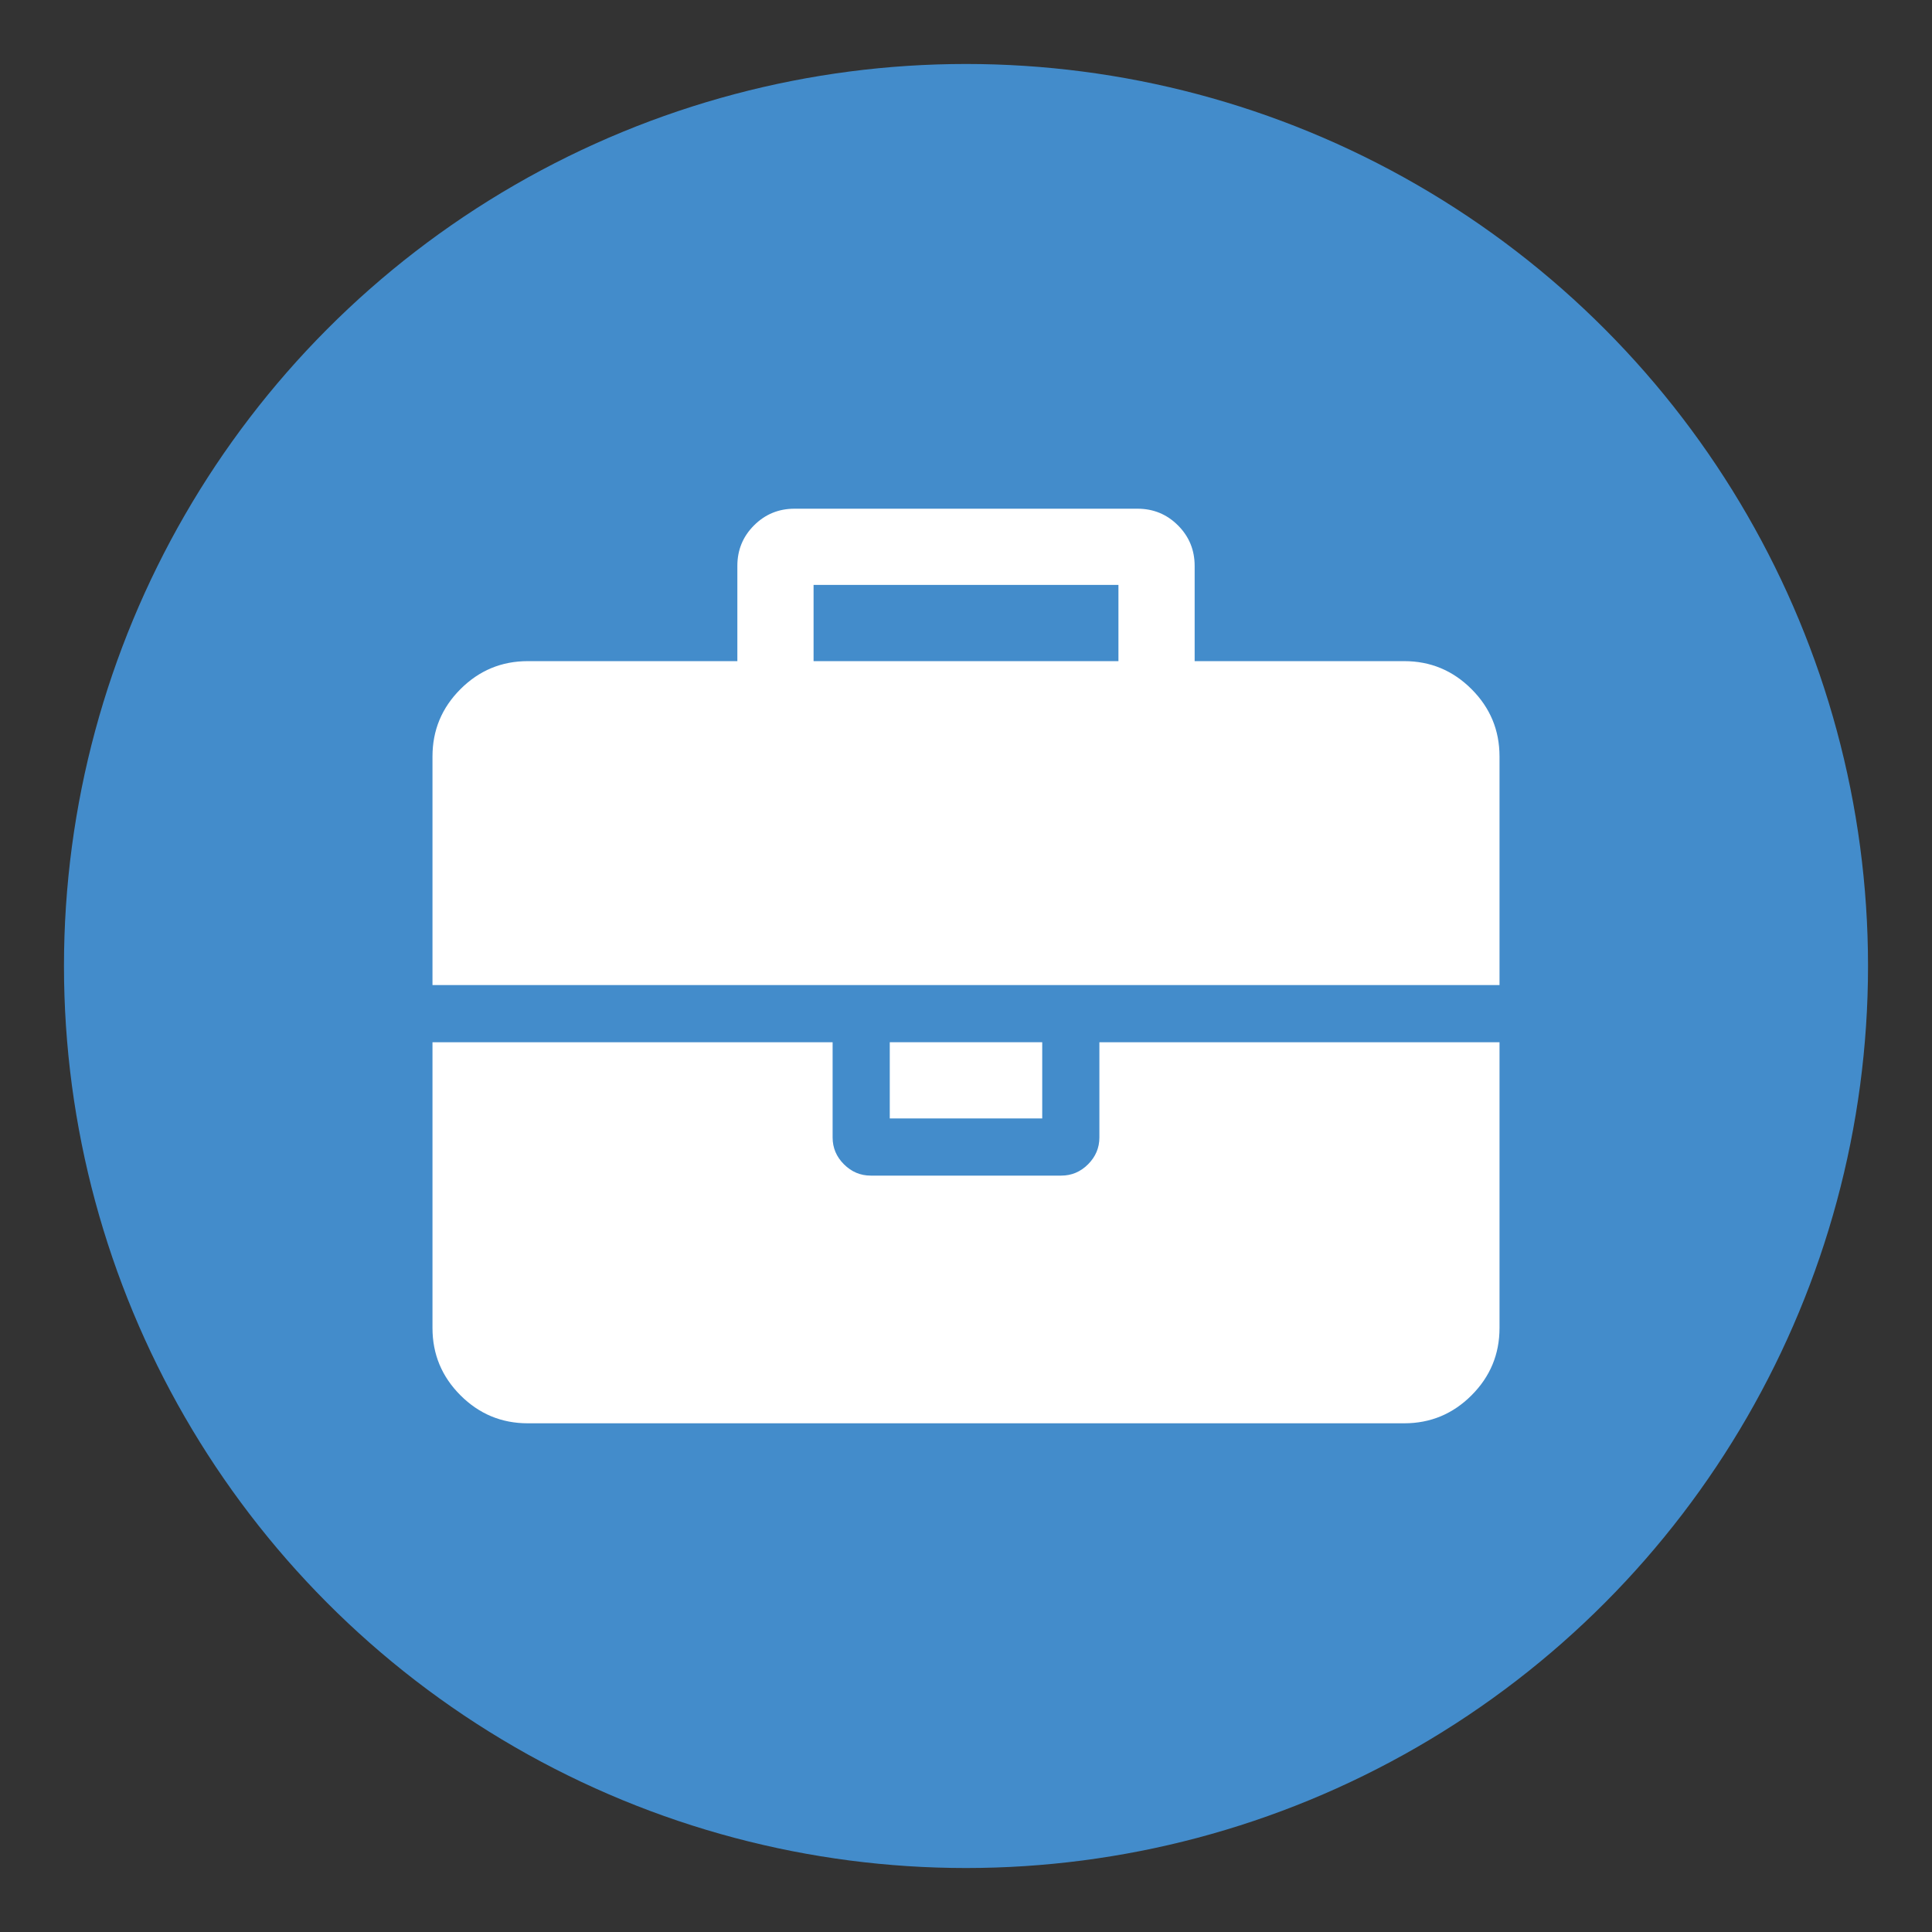
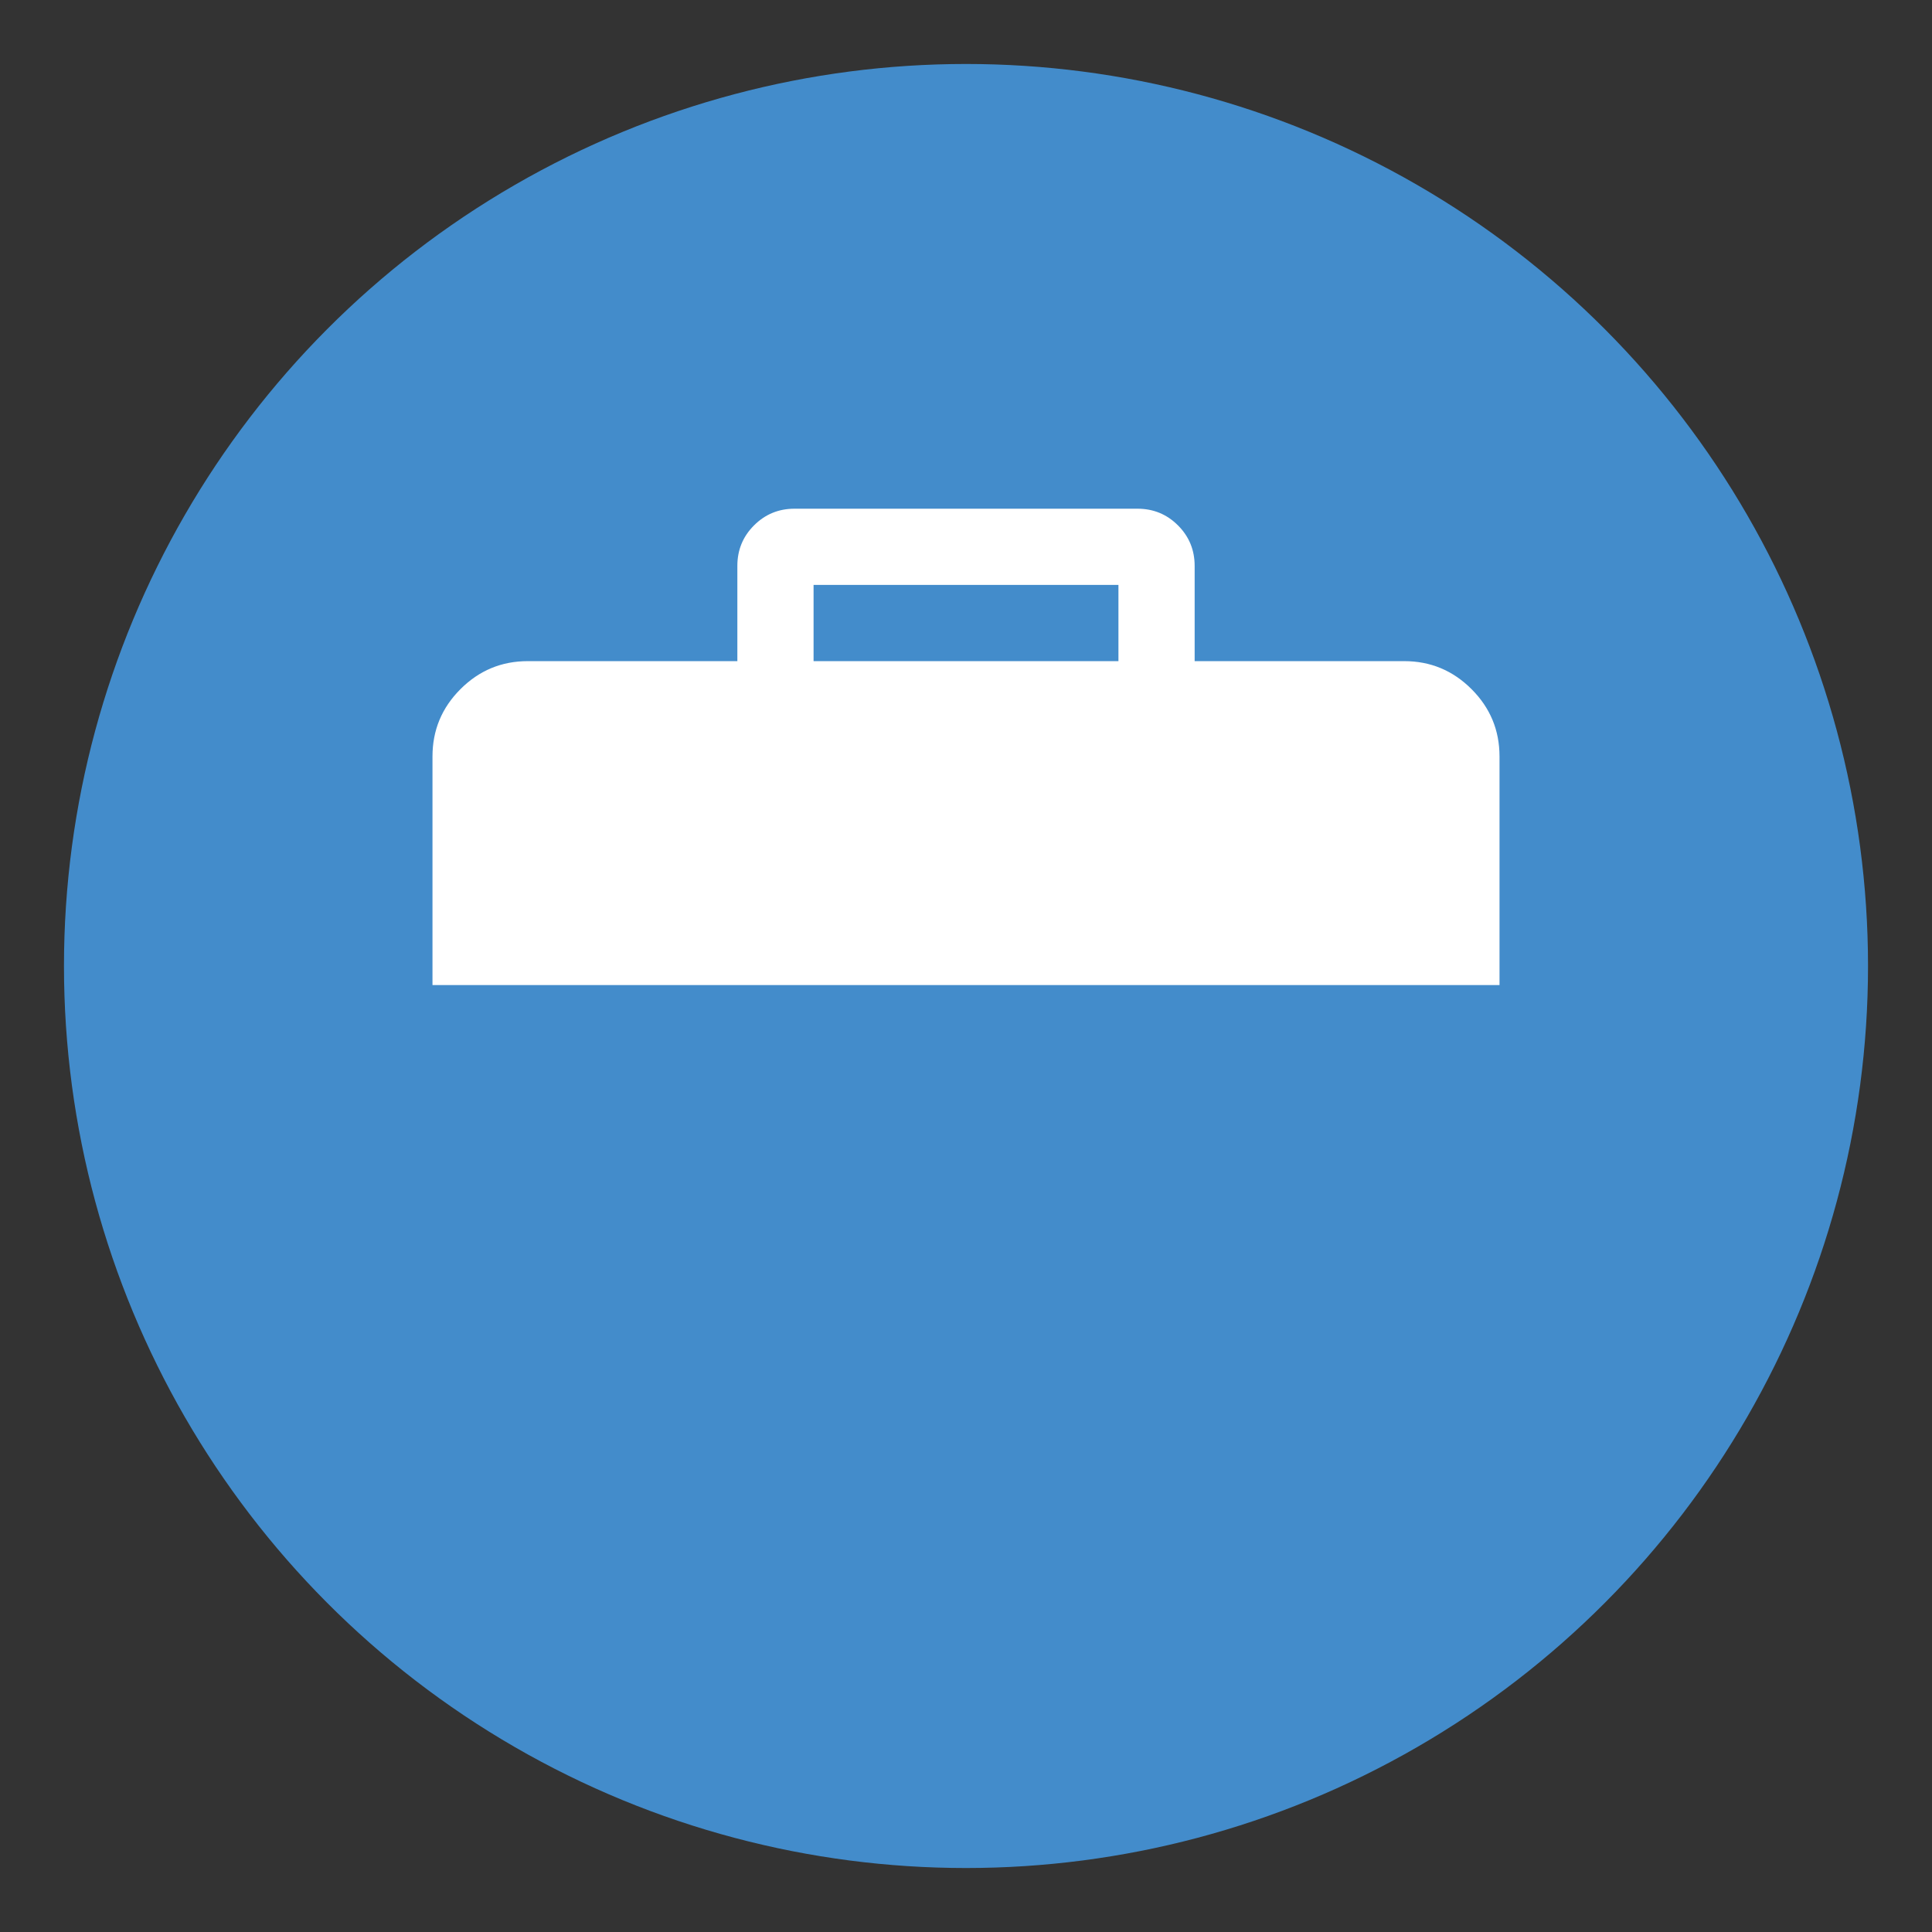
<svg xmlns="http://www.w3.org/2000/svg" version="1.1" id="J" x="0px" y="0px" viewBox="0 0 500 500" enable-background="new 0 0 500 500" xml:space="preserve">
  <rect x="0" y="0" width="500" height="500" fill="#333333" stroke="none" />
  <circle fill="#438CCB" cx="250" cy="250" r="233.443" />
  <g>
    <g>
-       <path fill="#FFFFFF" d="M284.521,294.381c0,2.672-0.979,4.984-2.93,6.936c-1.953,1.953-4.266,2.93-6.936,2.93h-49.311    c-2.673,0-4.983-0.977-6.936-2.93c-1.952-1.949-2.928-4.264-2.928-6.936v-24.654H111.927v73.969c0,6.779,2.413,12.58,7.242,17.41    c4.829,4.828,10.634,7.242,17.414,7.242h226.835c6.779,0,12.584-2.414,17.412-7.242c4.832-4.83,7.242-10.631,7.242-17.41v-73.969    H284.521V294.381L284.521,294.381z" />
-       <rect x="230.273" y="269.727" fill="#FFFFFF" width="39.453" height="19.725" />
      <path fill="#FFFFFF" d="M380.83,178.345c-4.828-4.829-10.633-7.243-17.412-7.243h-54.244v-24.656c0-4.11-1.438-7.602-4.316-10.479    c-2.873-2.875-6.367-4.314-10.475-4.314H205.62c-4.109,0-7.601,1.439-10.478,4.314c-2.878,2.875-4.315,6.368-4.315,10.479v24.656    h-54.244c-6.779,0-12.585,2.414-17.414,7.243s-7.242,10.631-7.242,17.412v59.175h276.145v-59.175    C388.072,188.976,385.662,183.174,380.83,178.345z M289.451,171.102h-78.9v-19.726h78.9V171.102z" />
    </g>
  </g>
</svg>